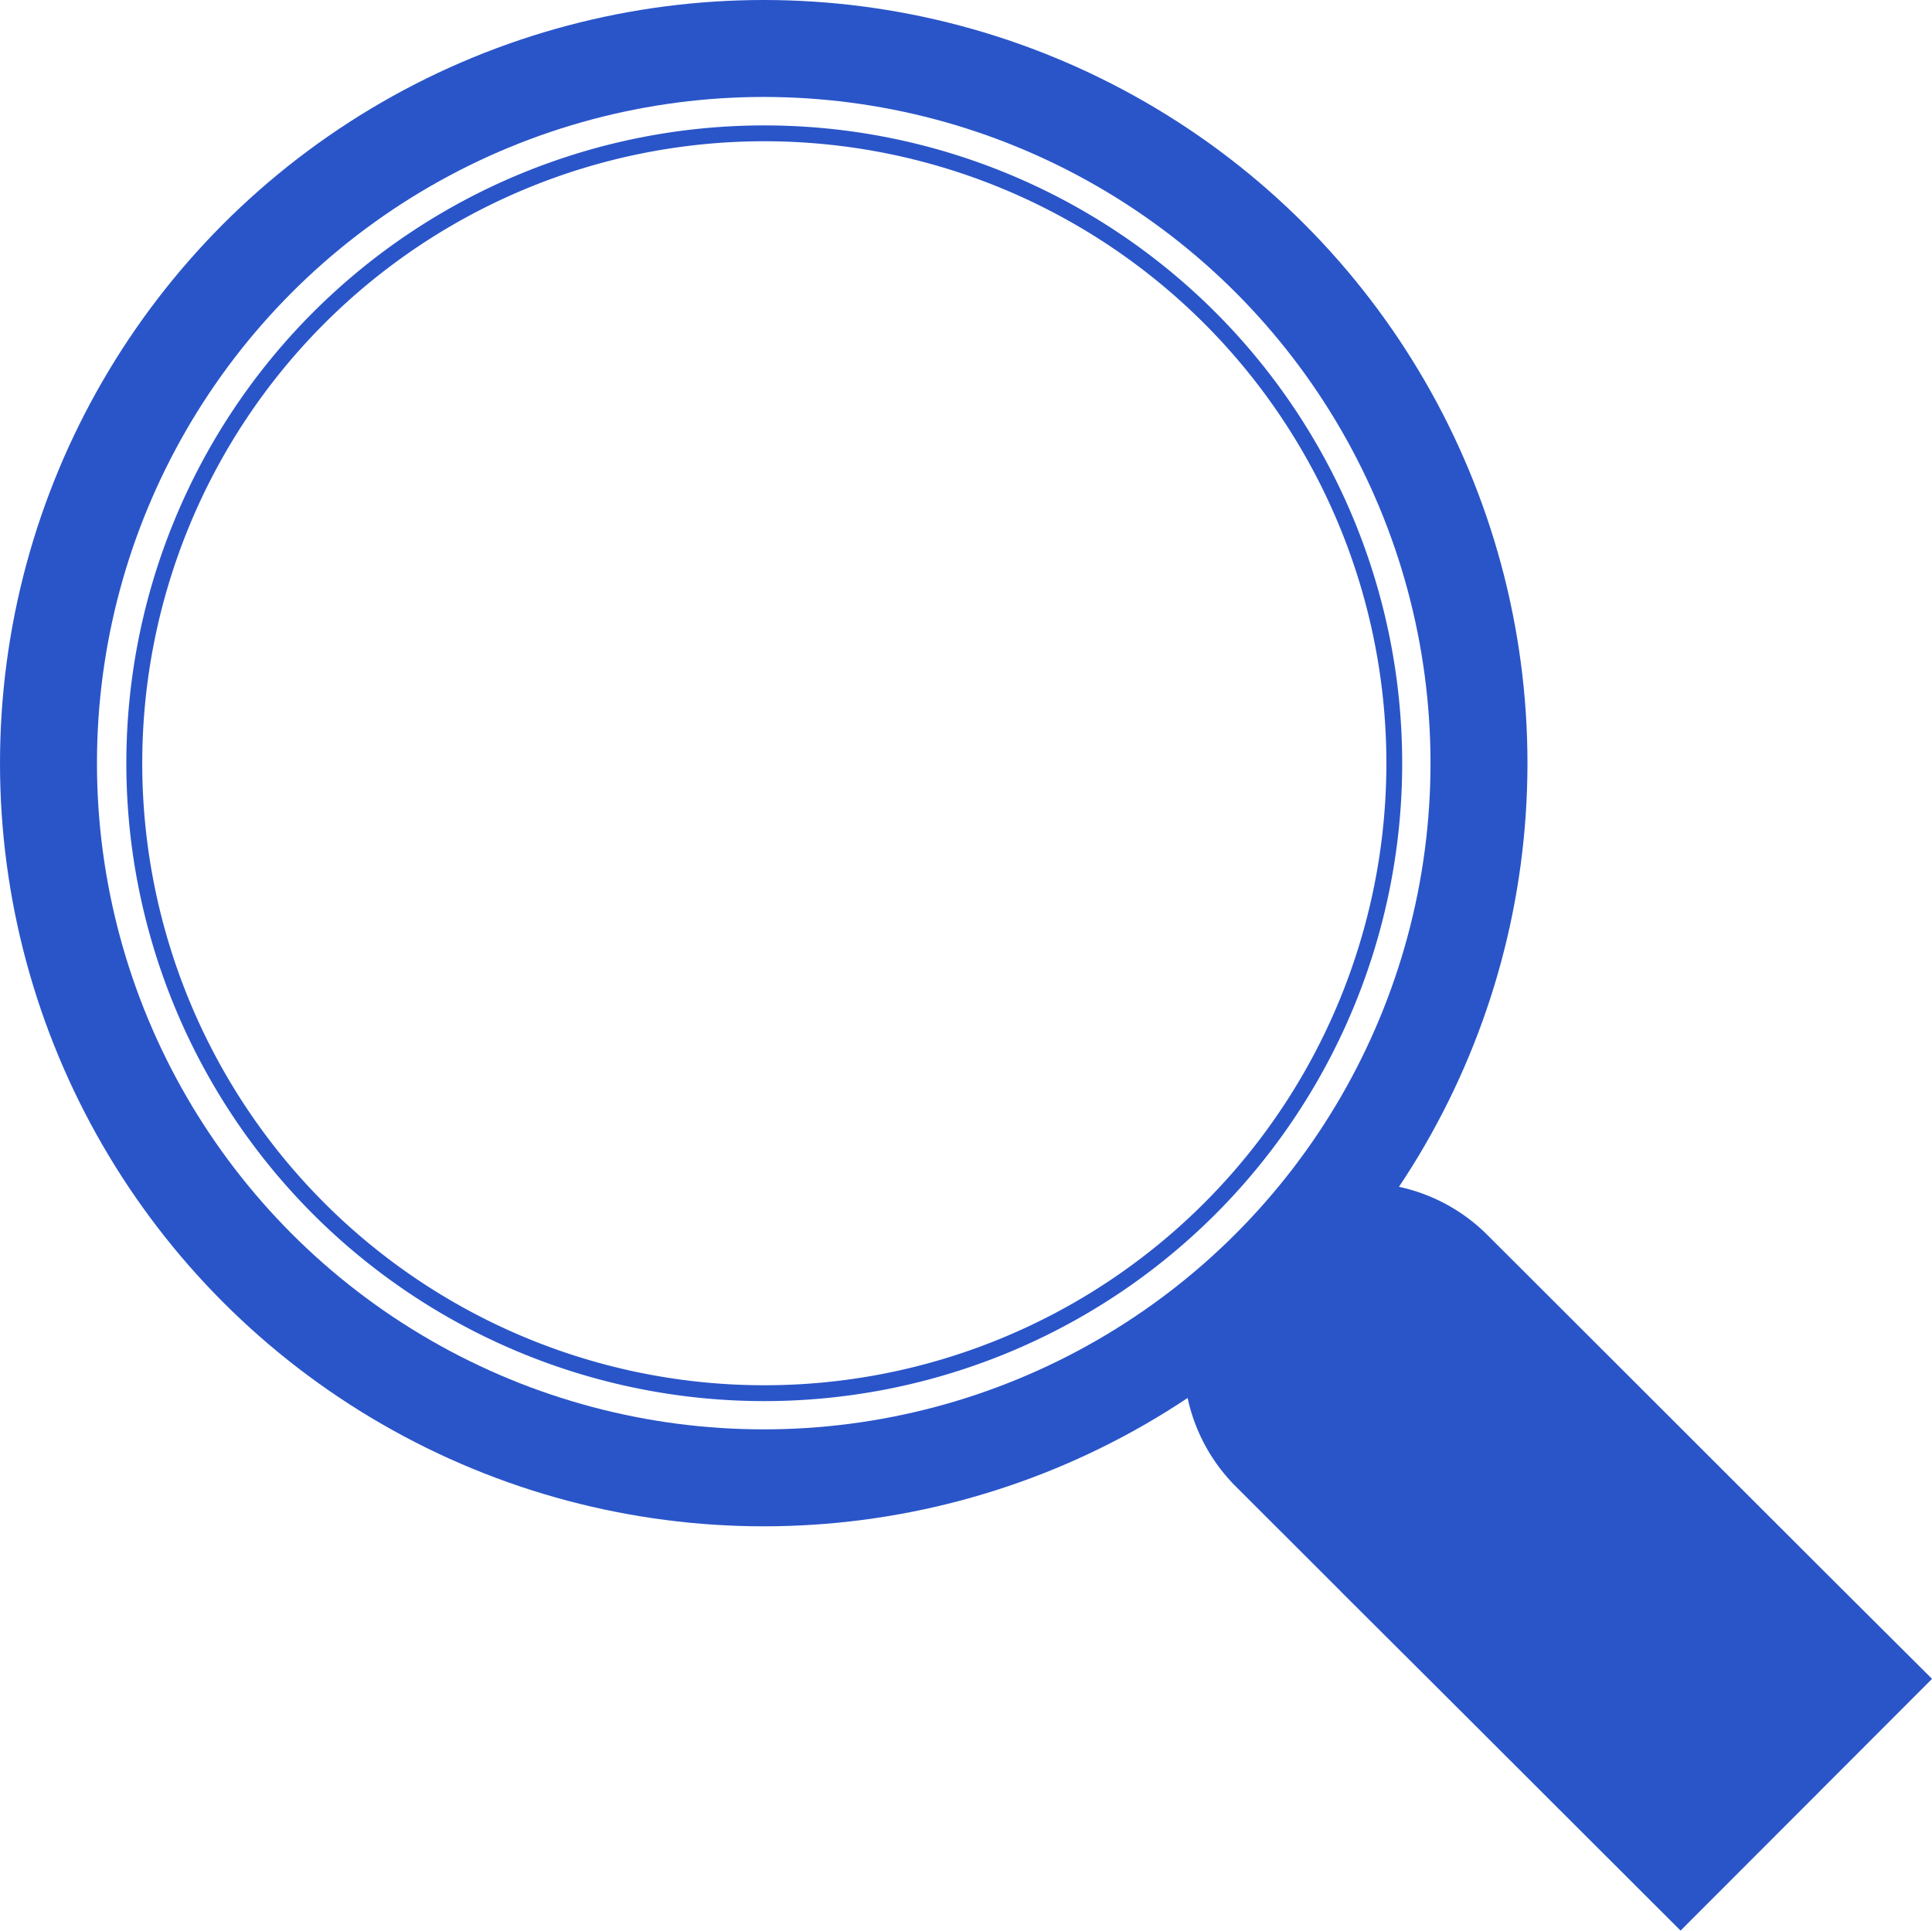
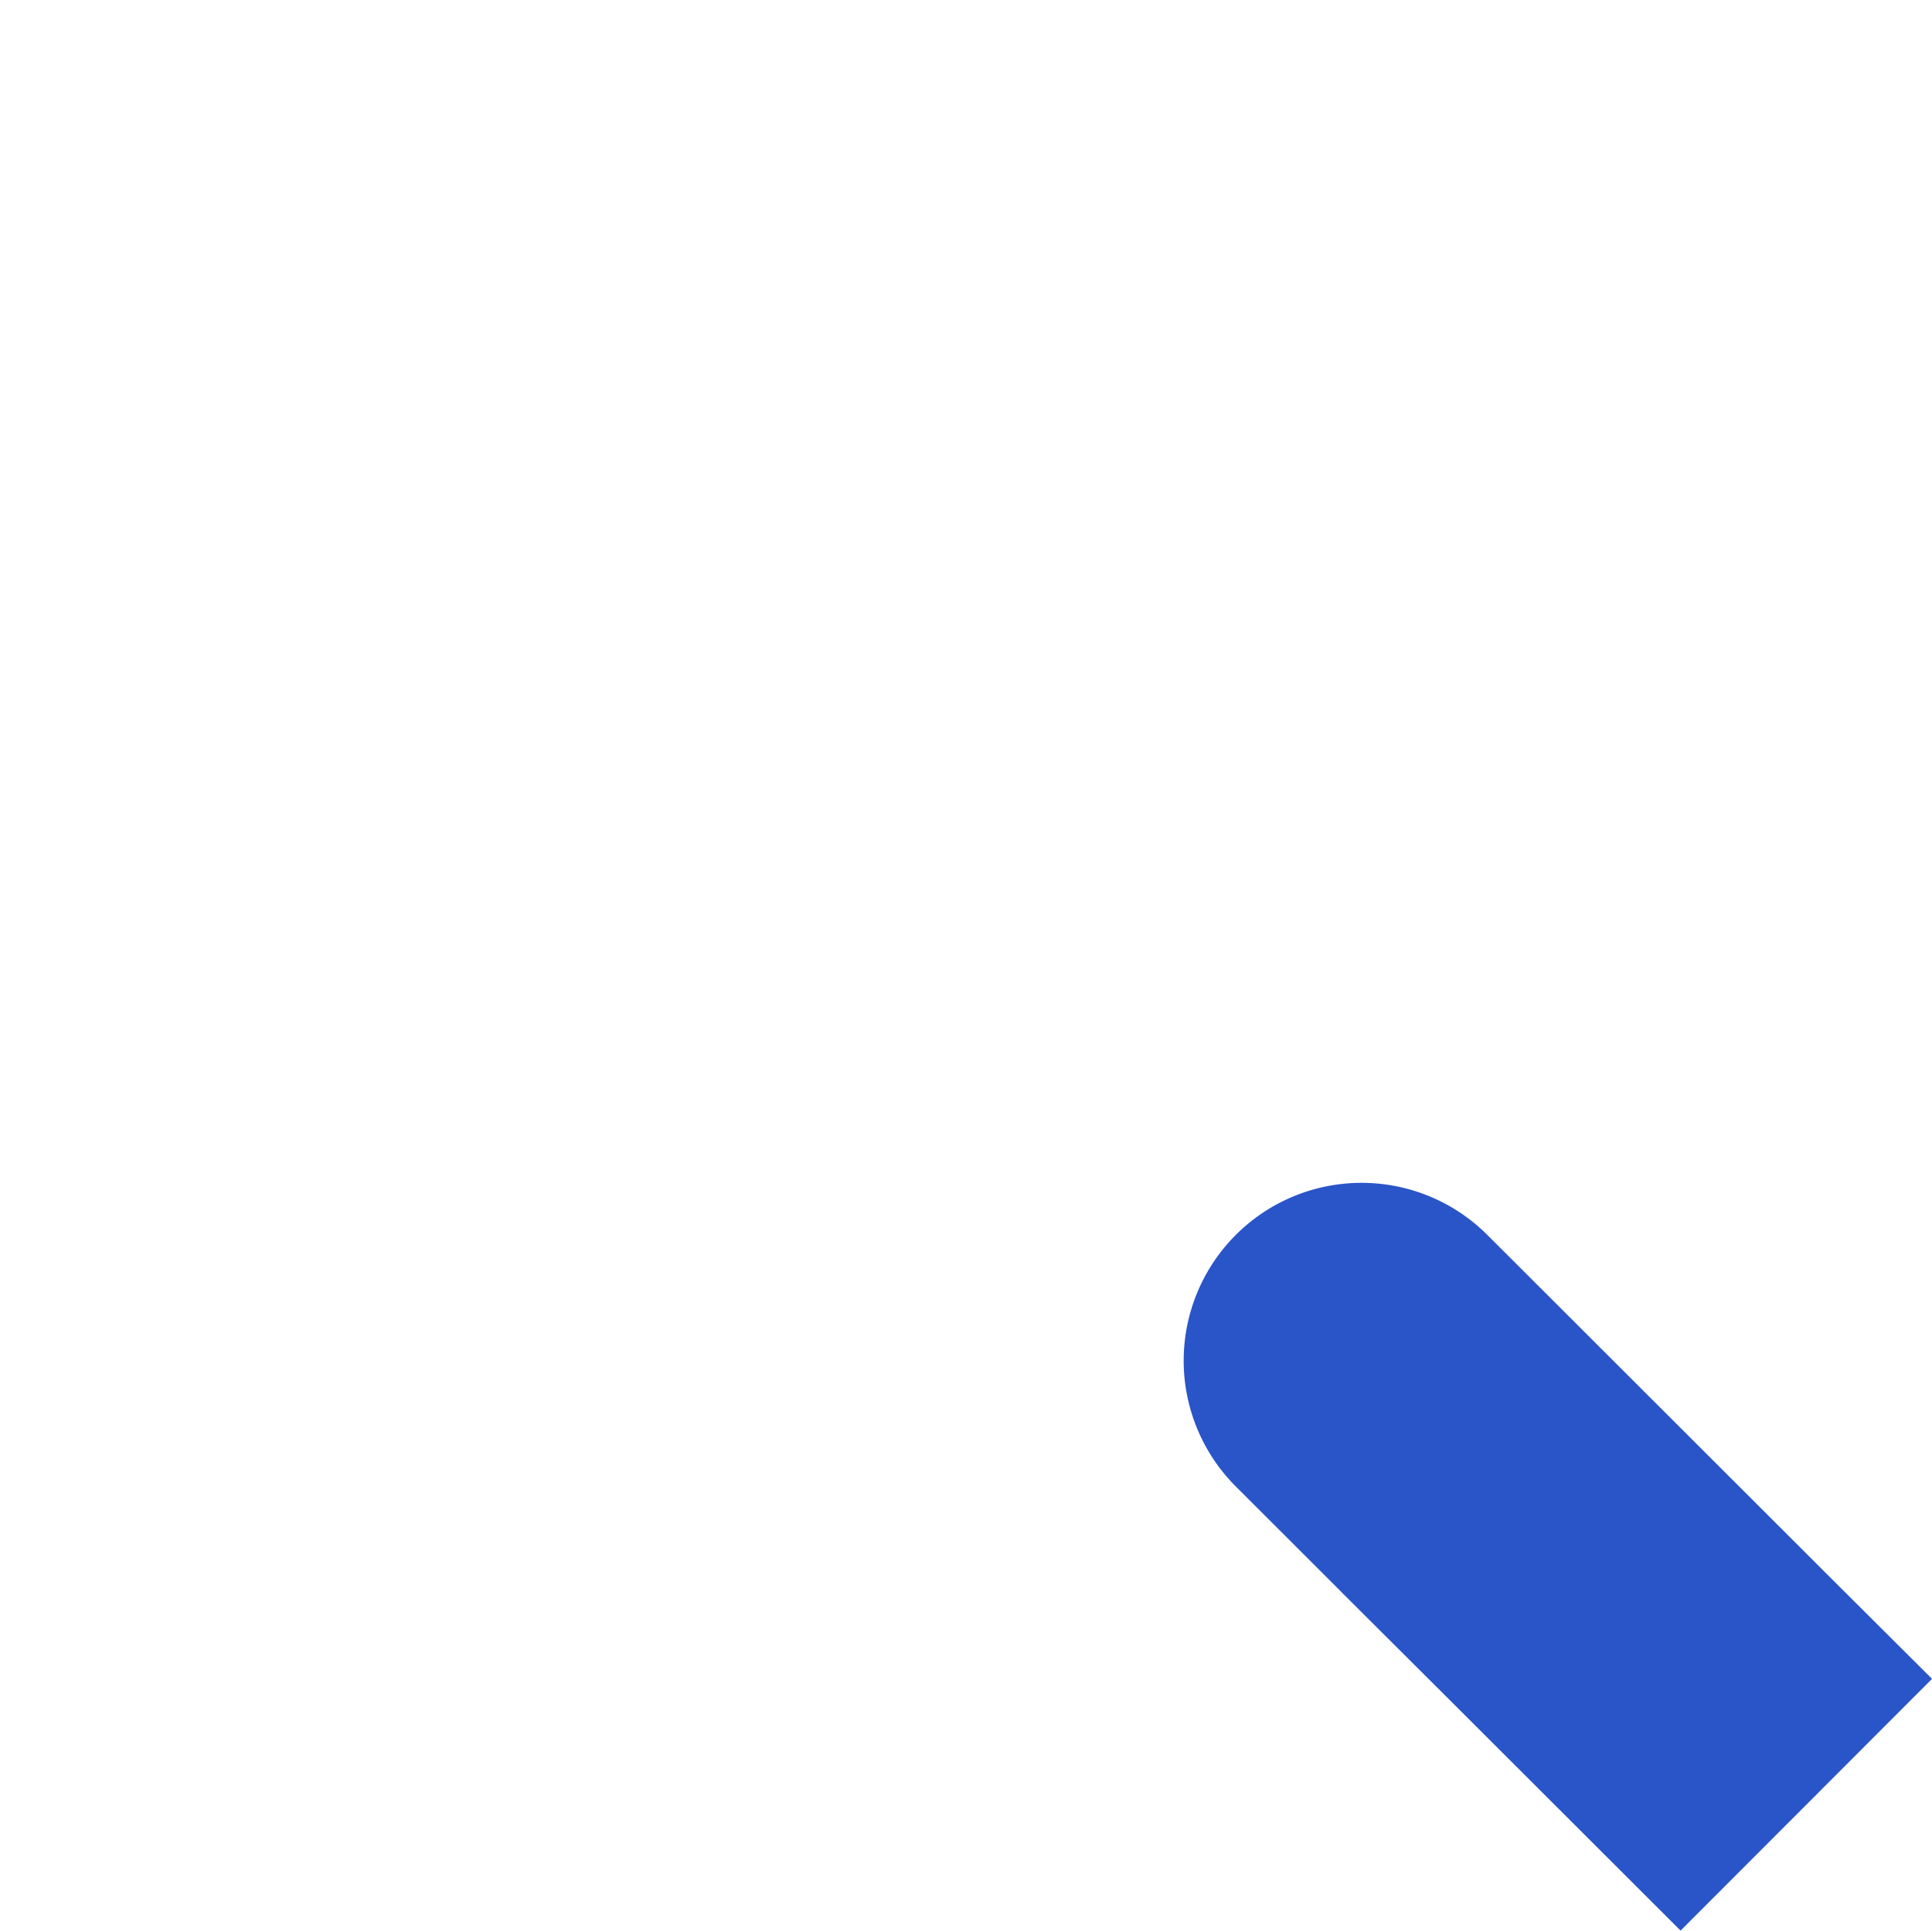
<svg xmlns="http://www.w3.org/2000/svg" width="39.85" height="39.83" viewBox="0 0 39.85 39.83">
  <g id="Group_881" data-name="Group 881" transform="translate(-203.967 -414.97)">
    <path id="Path_984" data-name="Path 984" d="M335.978,330.739h0l-5.75-5.745-1.262-1.26a3.669,3.669,0,0,0-5.185,5.192h0l2.178,2.176.008.01,2.207,2.2,4.805,4.8,5.187-5.193Z" transform="translate(-94.348 116.684)" fill="#2a55c9" />
-     <ellipse id="Ellipse_95" data-name="Ellipse 95" cx="14.753" cy="14.743" rx="14.753" ry="14.743" transform="translate(204.967 415.97)" fill="none" stroke="#2a55c9" stroke-width="2" />
-     <path id="Path_985" data-name="Path 985" d="M69.142,82.216A13.158,13.158,0,1,1,82.308,69.057,13.159,13.159,0,0,1,69.142,82.216Zm0-25.989a12.831,12.831,0,1,0,12.84,12.83,12.831,12.831,0,0,0-12.84-12.83Z" transform="translate(150.581 361.657)" fill="#2a55c9" />
  </g>
</svg>